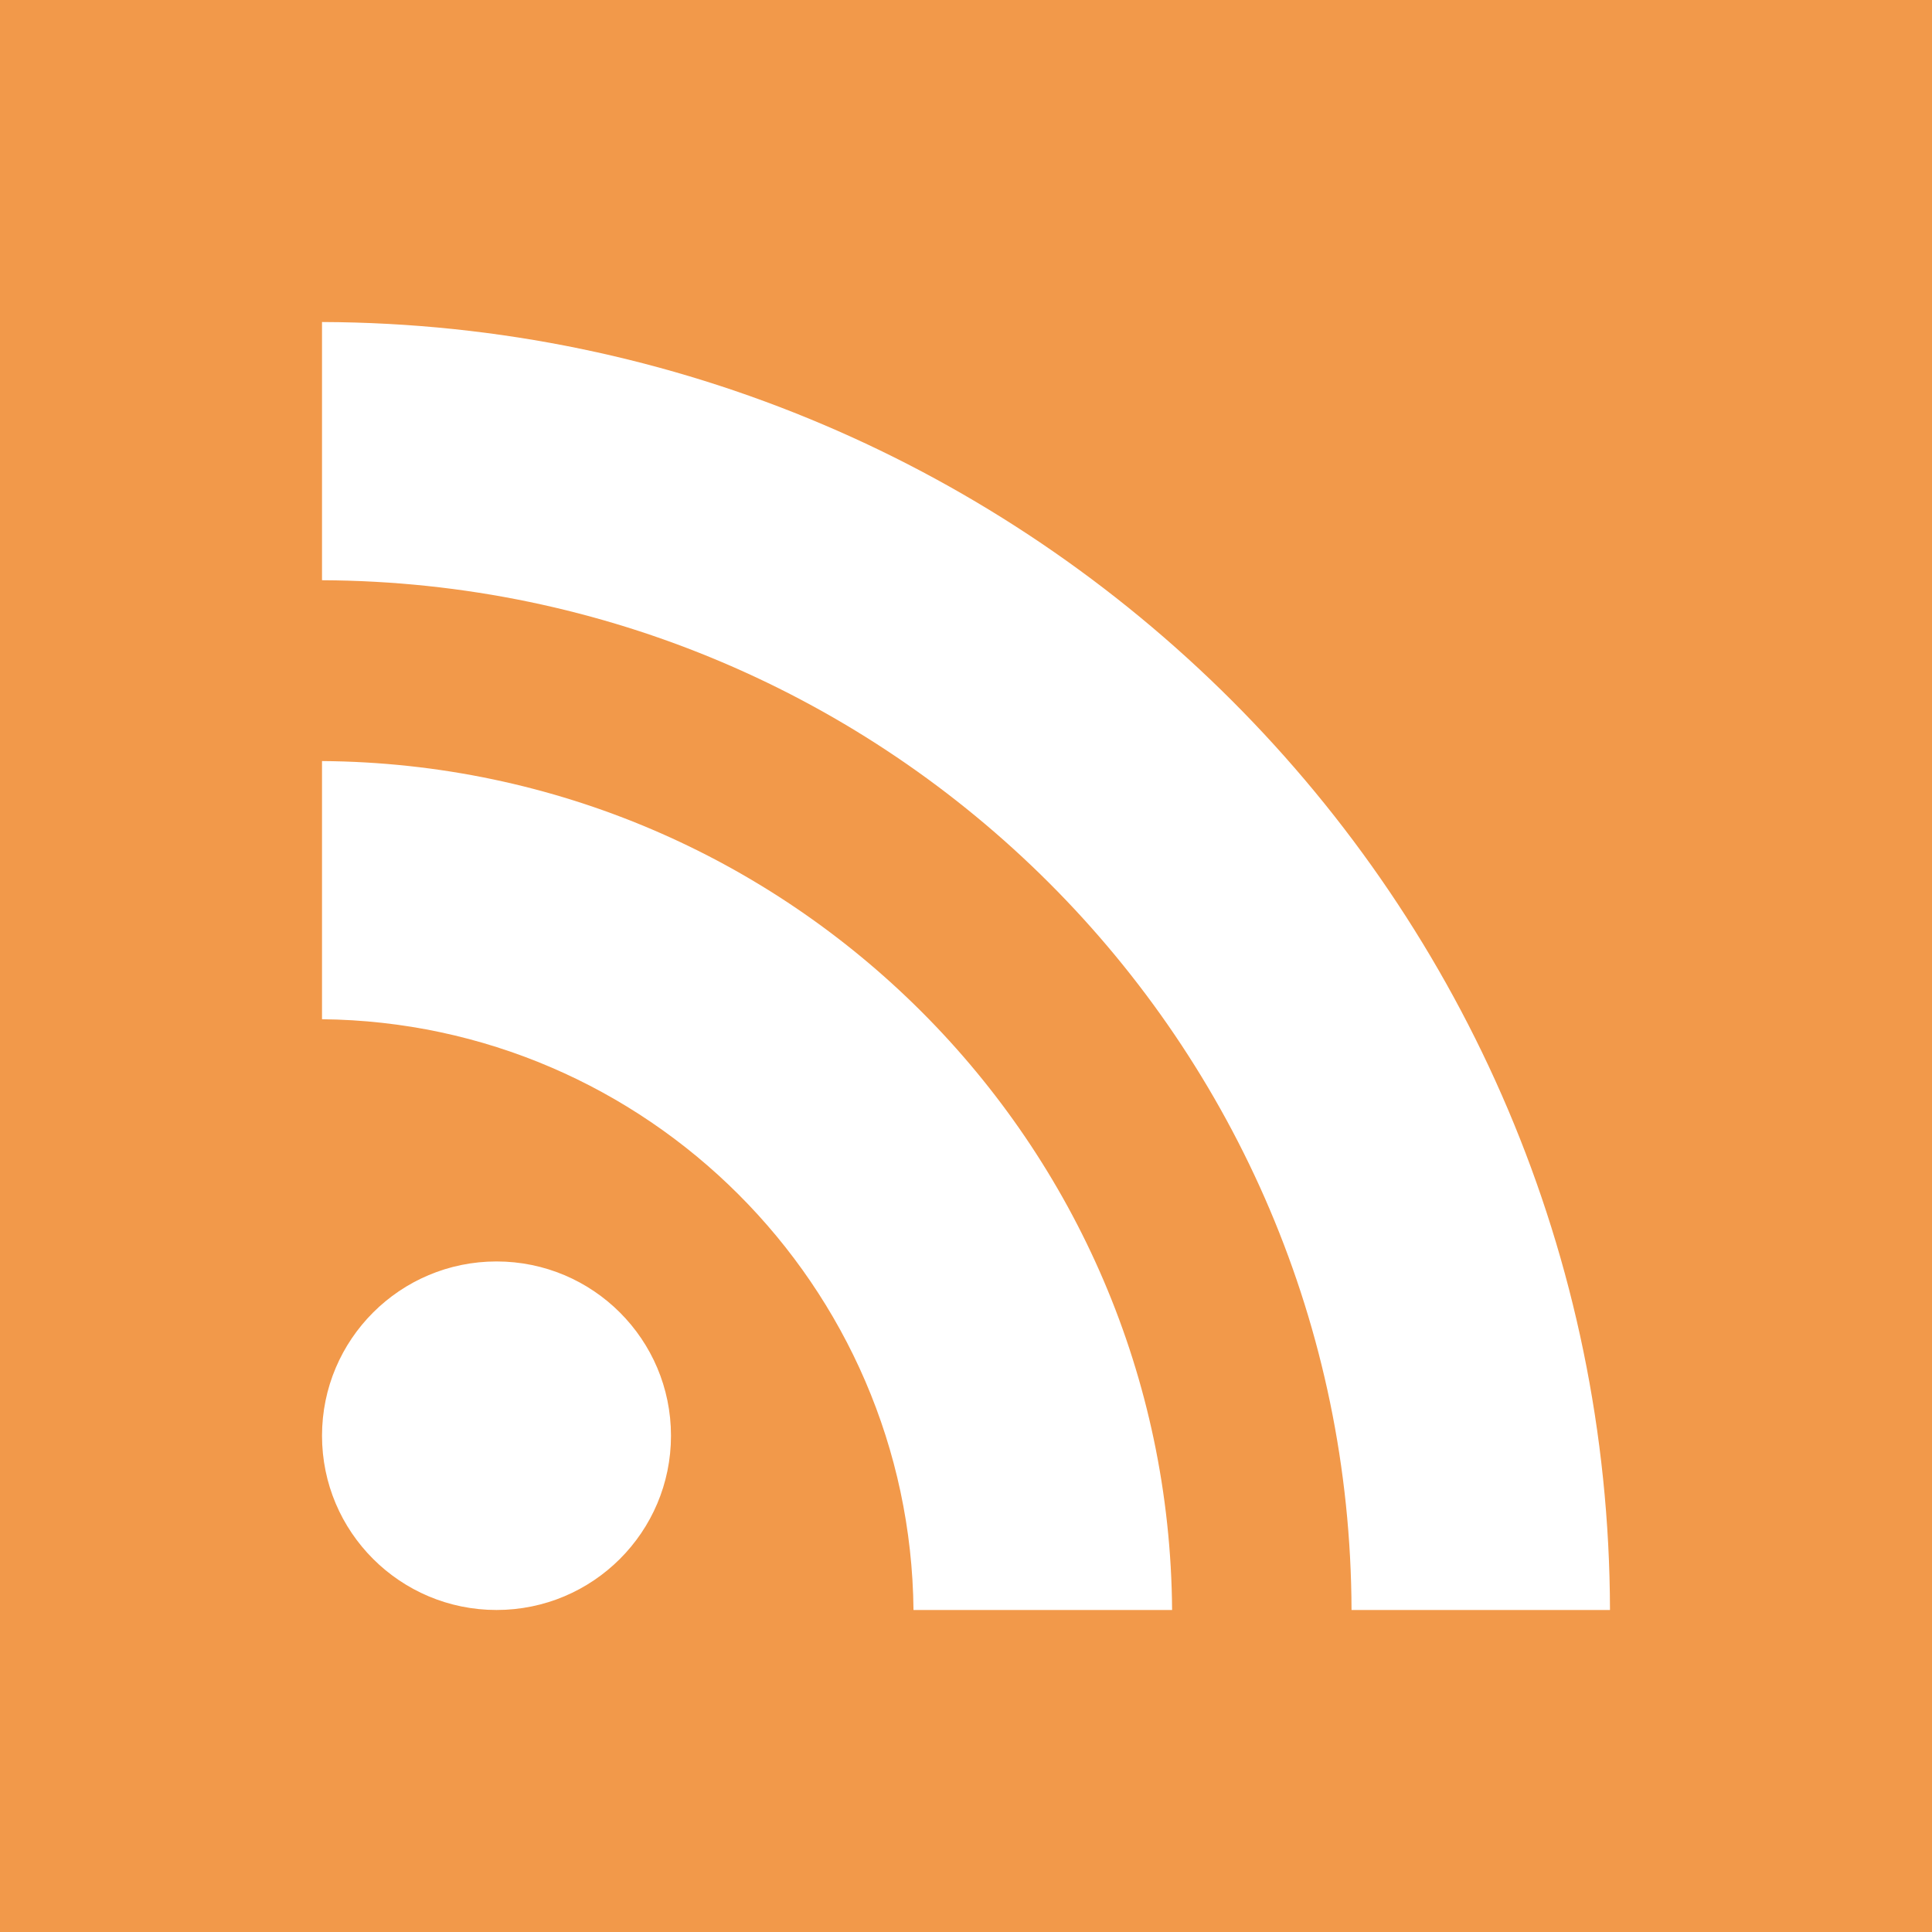
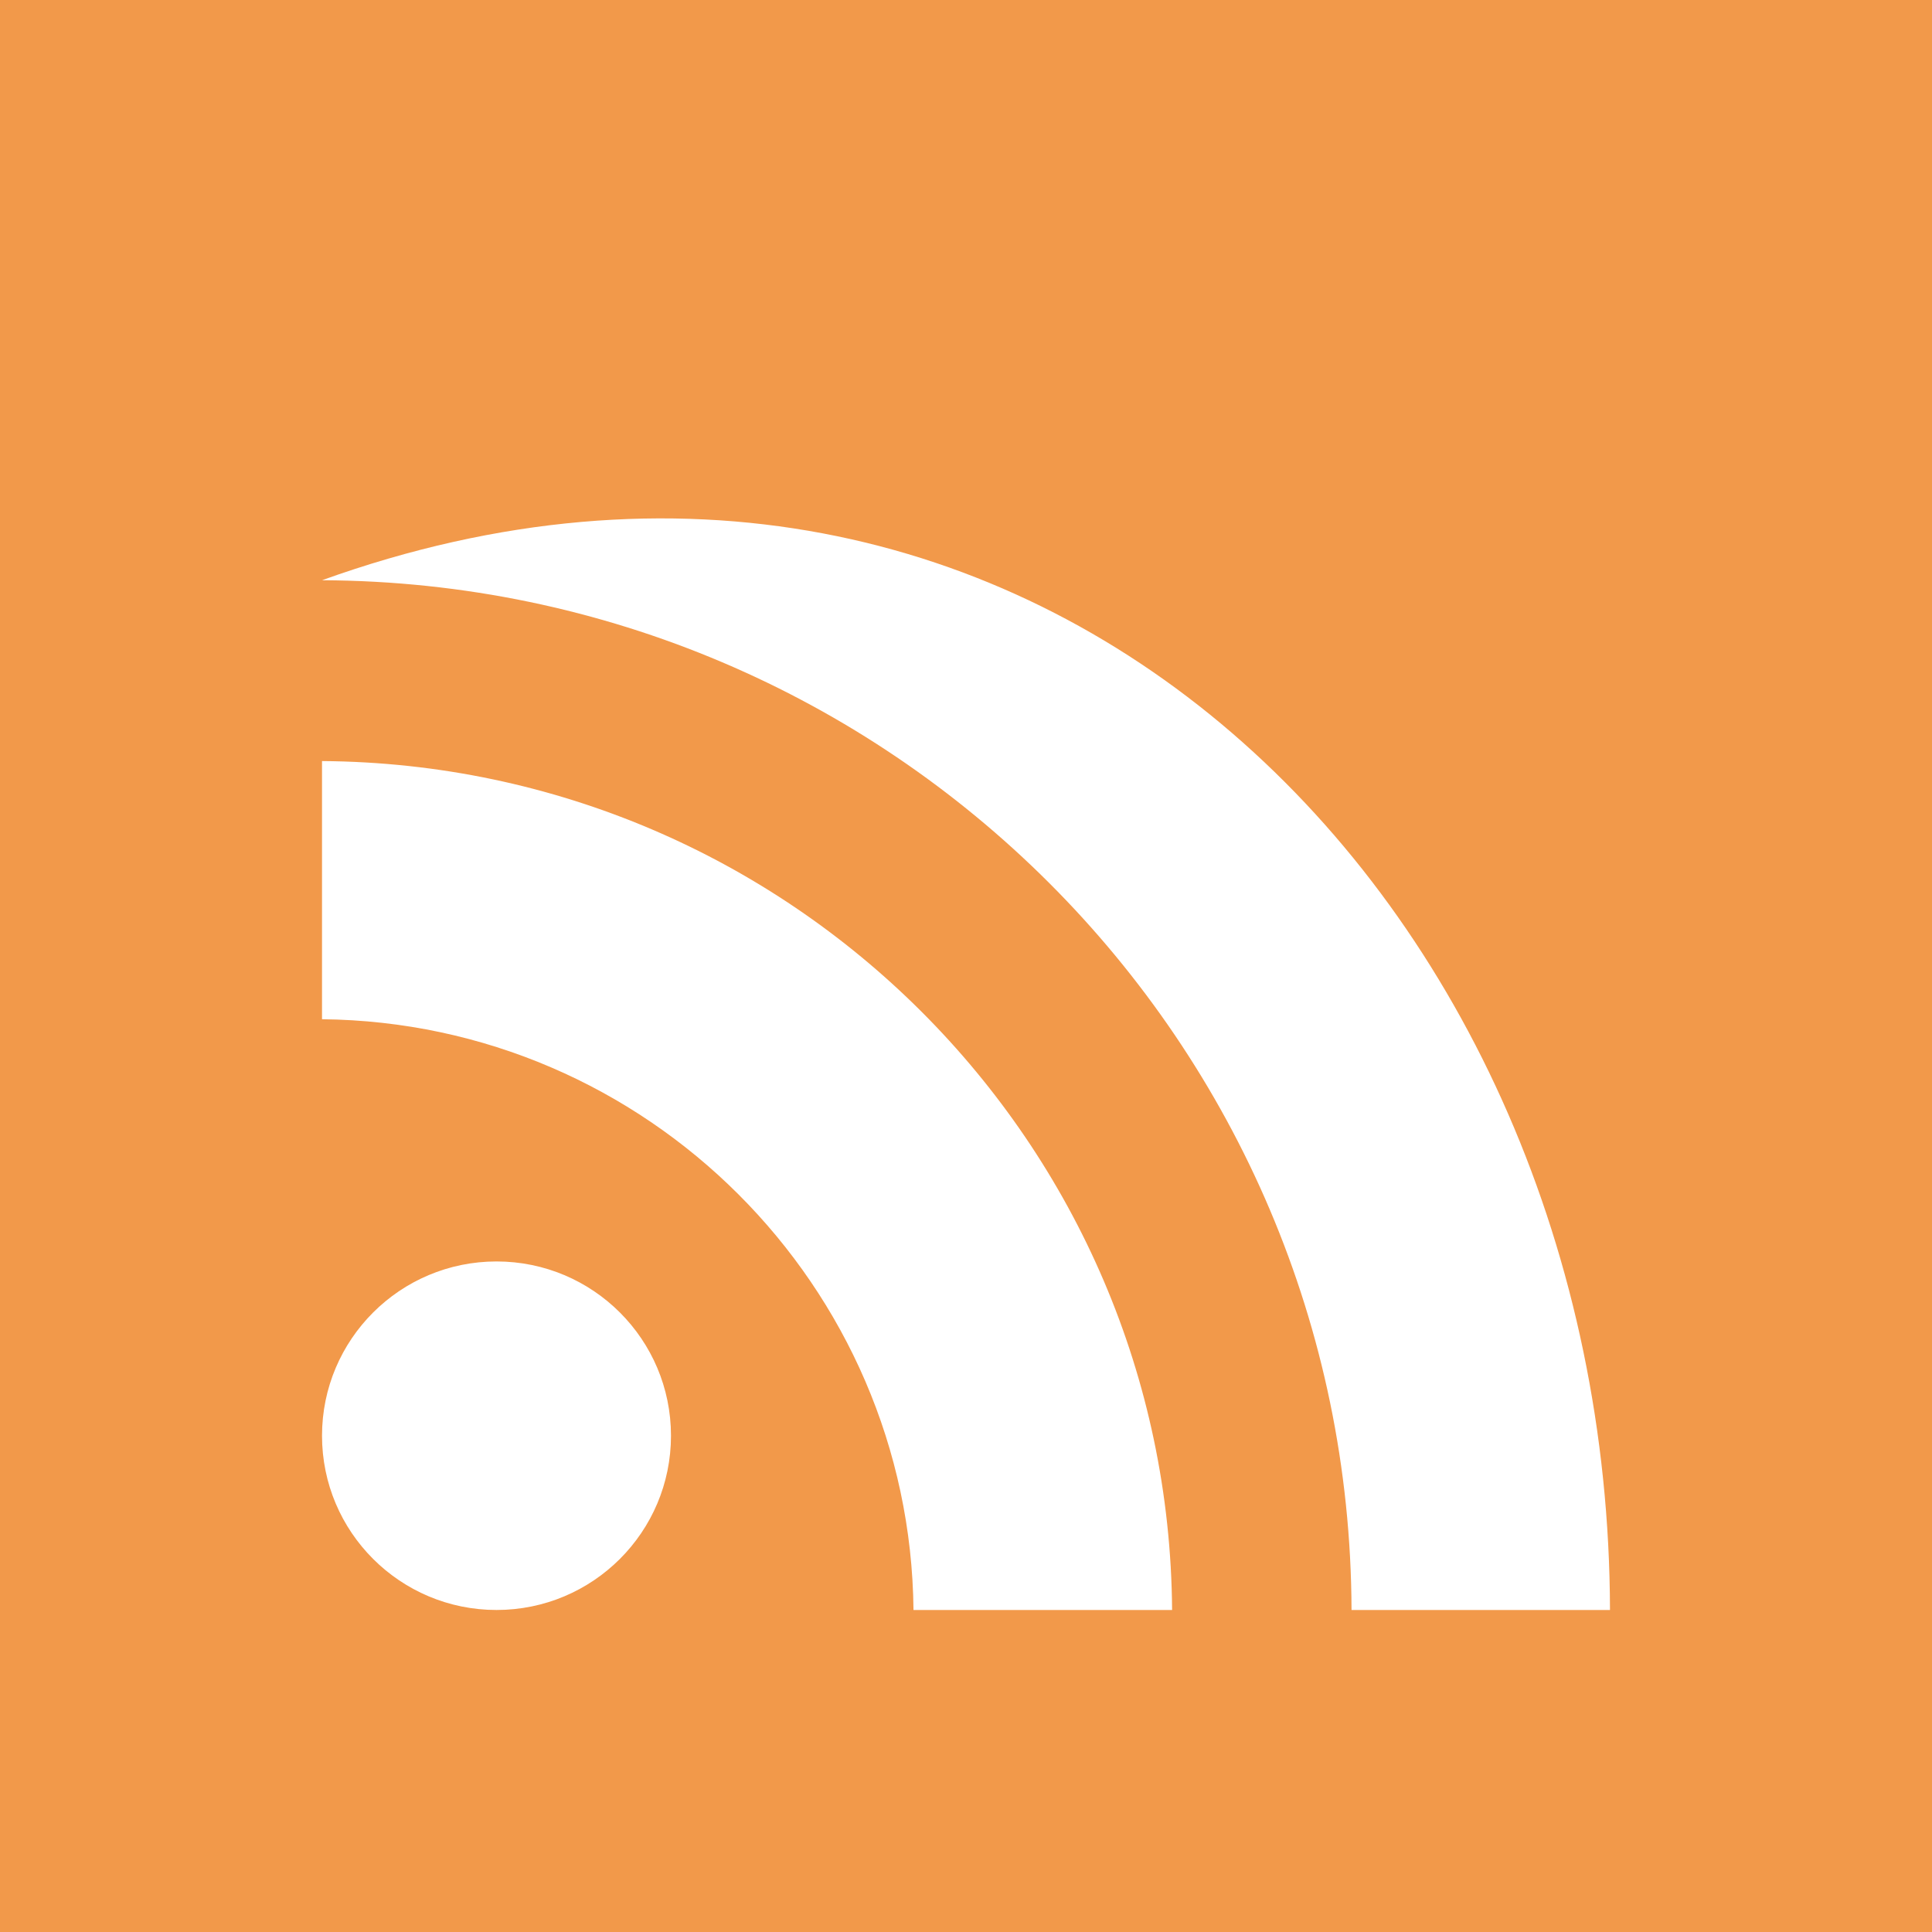
<svg xmlns="http://www.w3.org/2000/svg" width="40" height="40" viewBox="0 0 40 40" fill="none">
-   <path d="M0 0V40H40V0H0ZM10.28 33.333C8.285 33.333 6.667 31.718 6.667 29.725C6.667 27.732 8.285 26.117 10.28 26.117C12.275 26.117 13.892 27.732 13.892 29.725C13.892 31.718 12.275 33.333 10.28 33.333ZM18.913 33.333C18.845 26.618 13.39 21.17 6.667 21.102V15.757C16.357 15.825 24.197 23.655 24.267 33.333H18.913ZM27.982 33.333C27.947 21.562 18.422 12.065 6.667 12.013V6.667C21.383 6.718 33.3 18.632 33.333 33.333H27.982Z" fill="#F2994A" />
+   <path d="M0 0V40H40V0H0ZM10.28 33.333C8.285 33.333 6.667 31.718 6.667 29.725C6.667 27.732 8.285 26.117 10.28 26.117C12.275 26.117 13.892 27.732 13.892 29.725C13.892 31.718 12.275 33.333 10.28 33.333ZM18.913 33.333C18.845 26.618 13.39 21.17 6.667 21.102V15.757C16.357 15.825 24.197 23.655 24.267 33.333H18.913ZM27.982 33.333C27.947 21.562 18.422 12.065 6.667 12.013C21.383 6.718 33.3 18.632 33.333 33.333H27.982Z" fill="#F2994A" />
</svg>